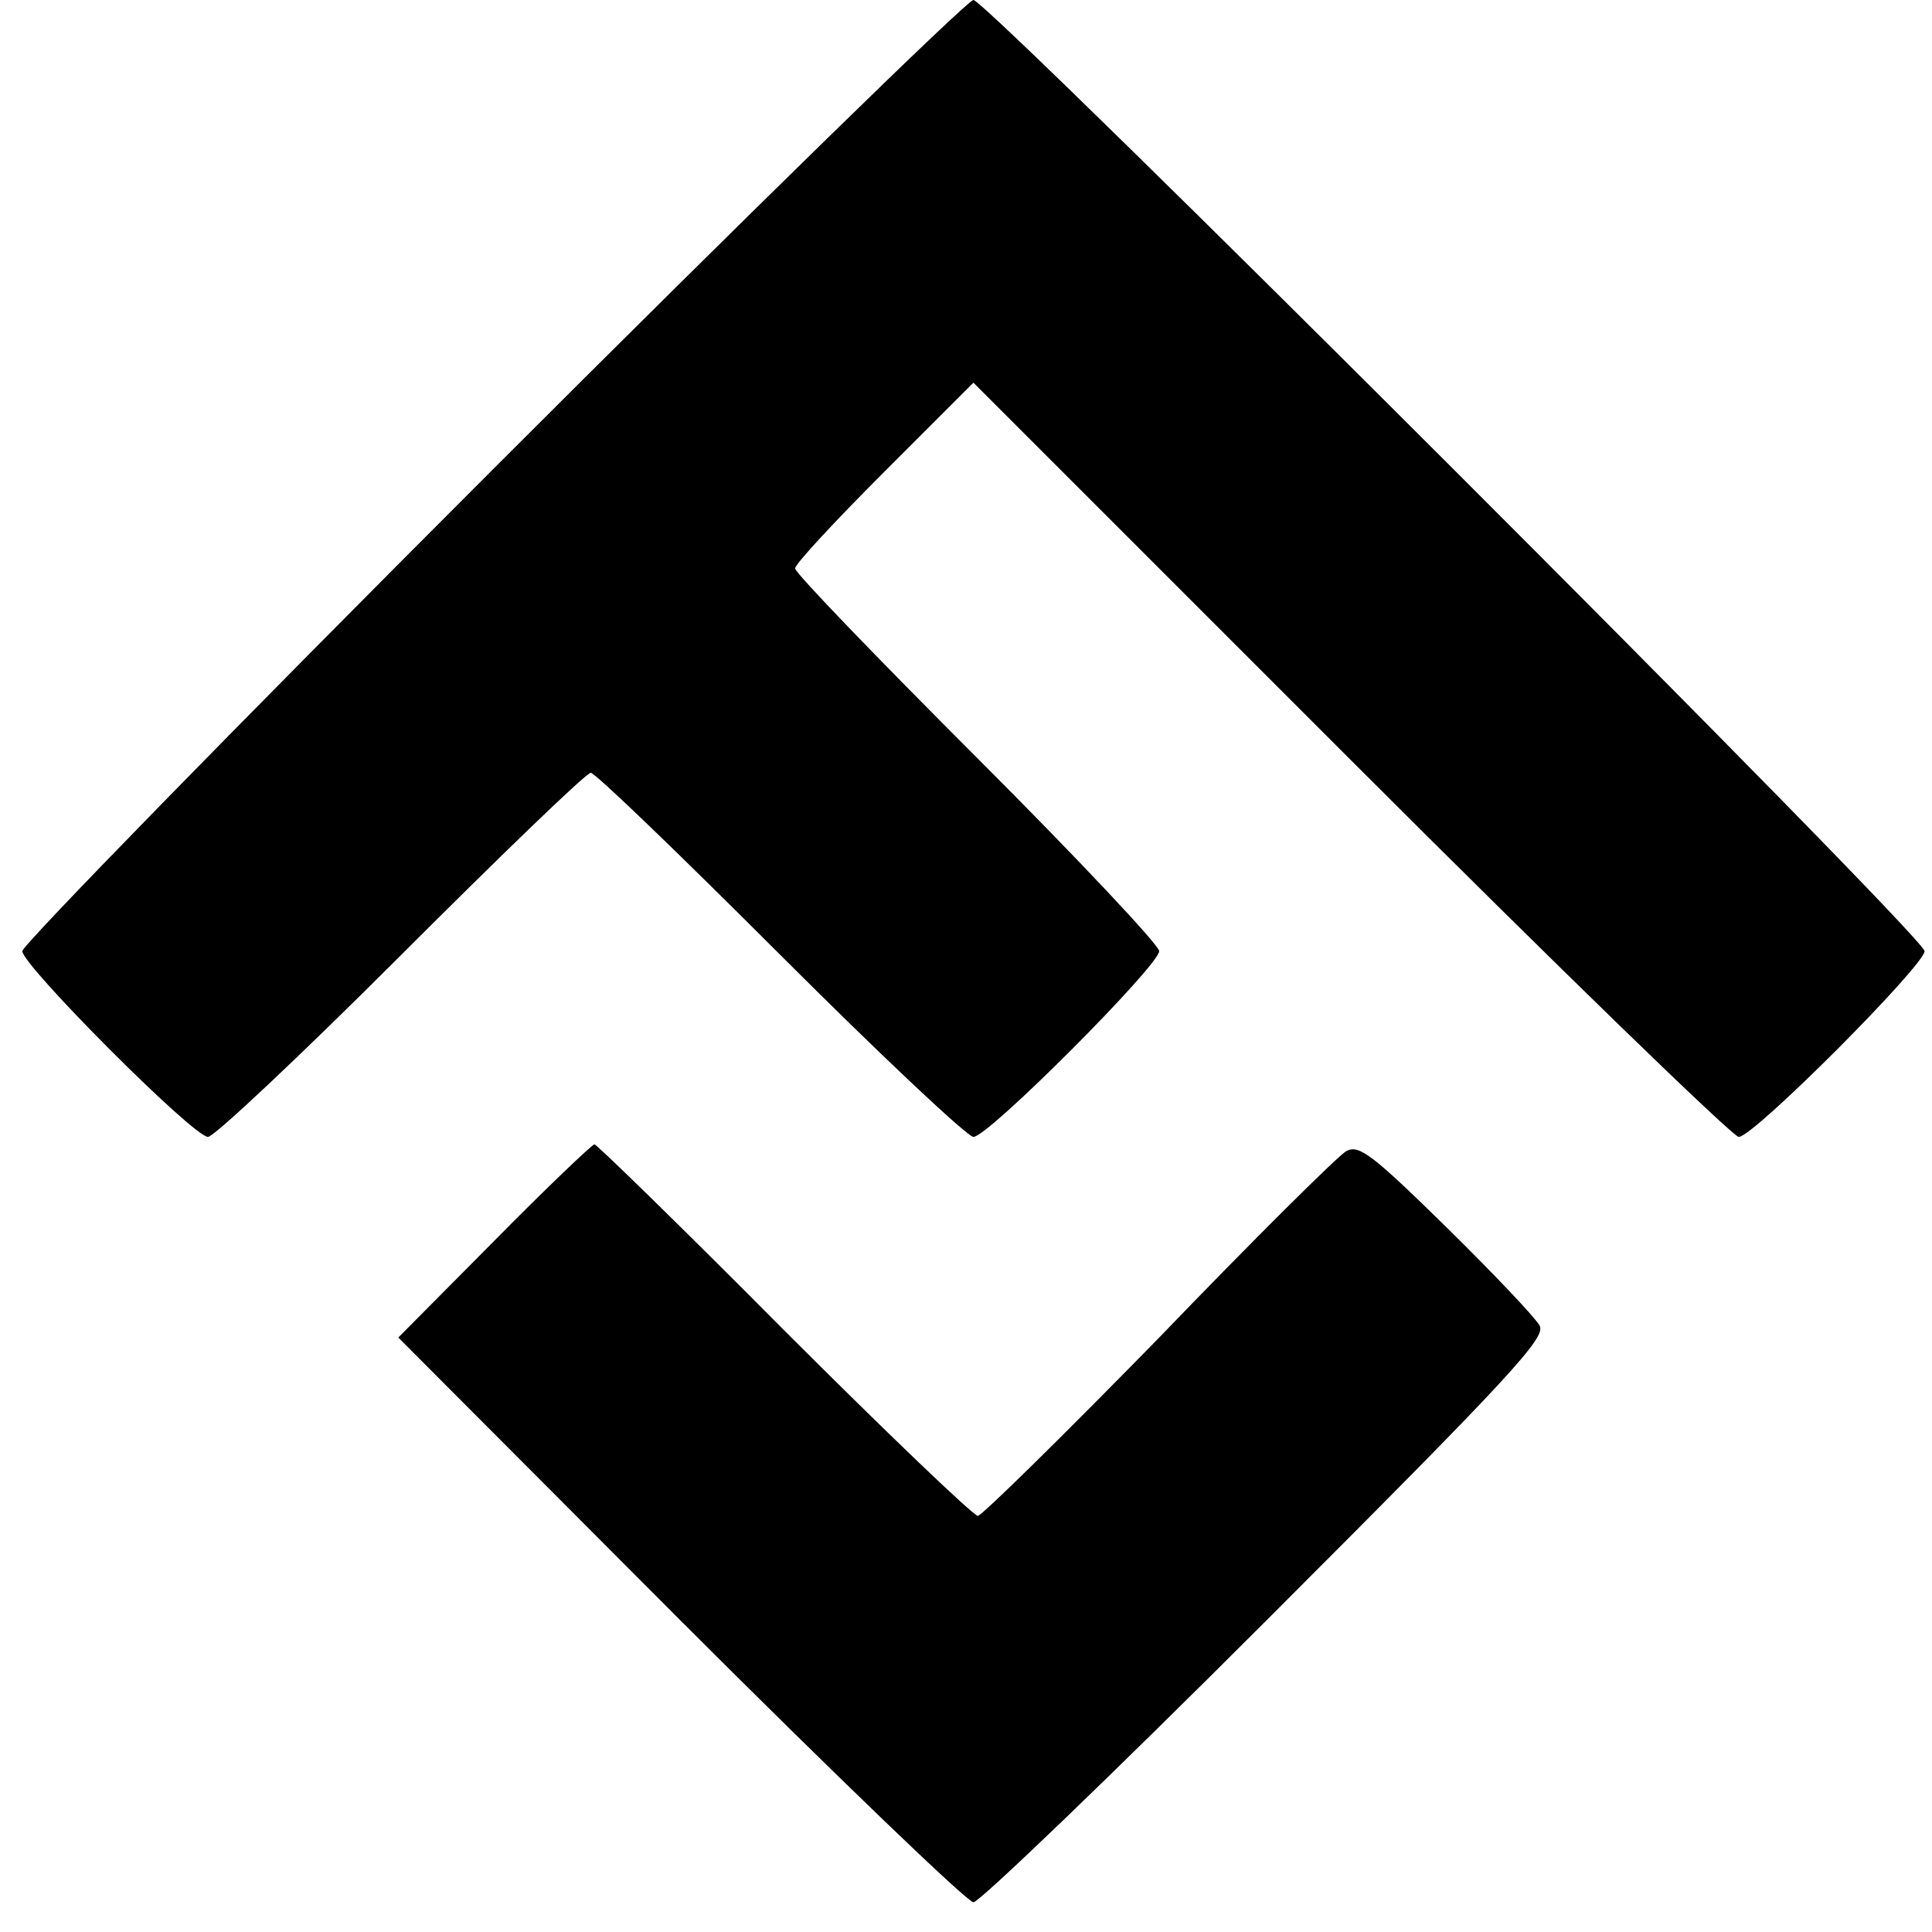
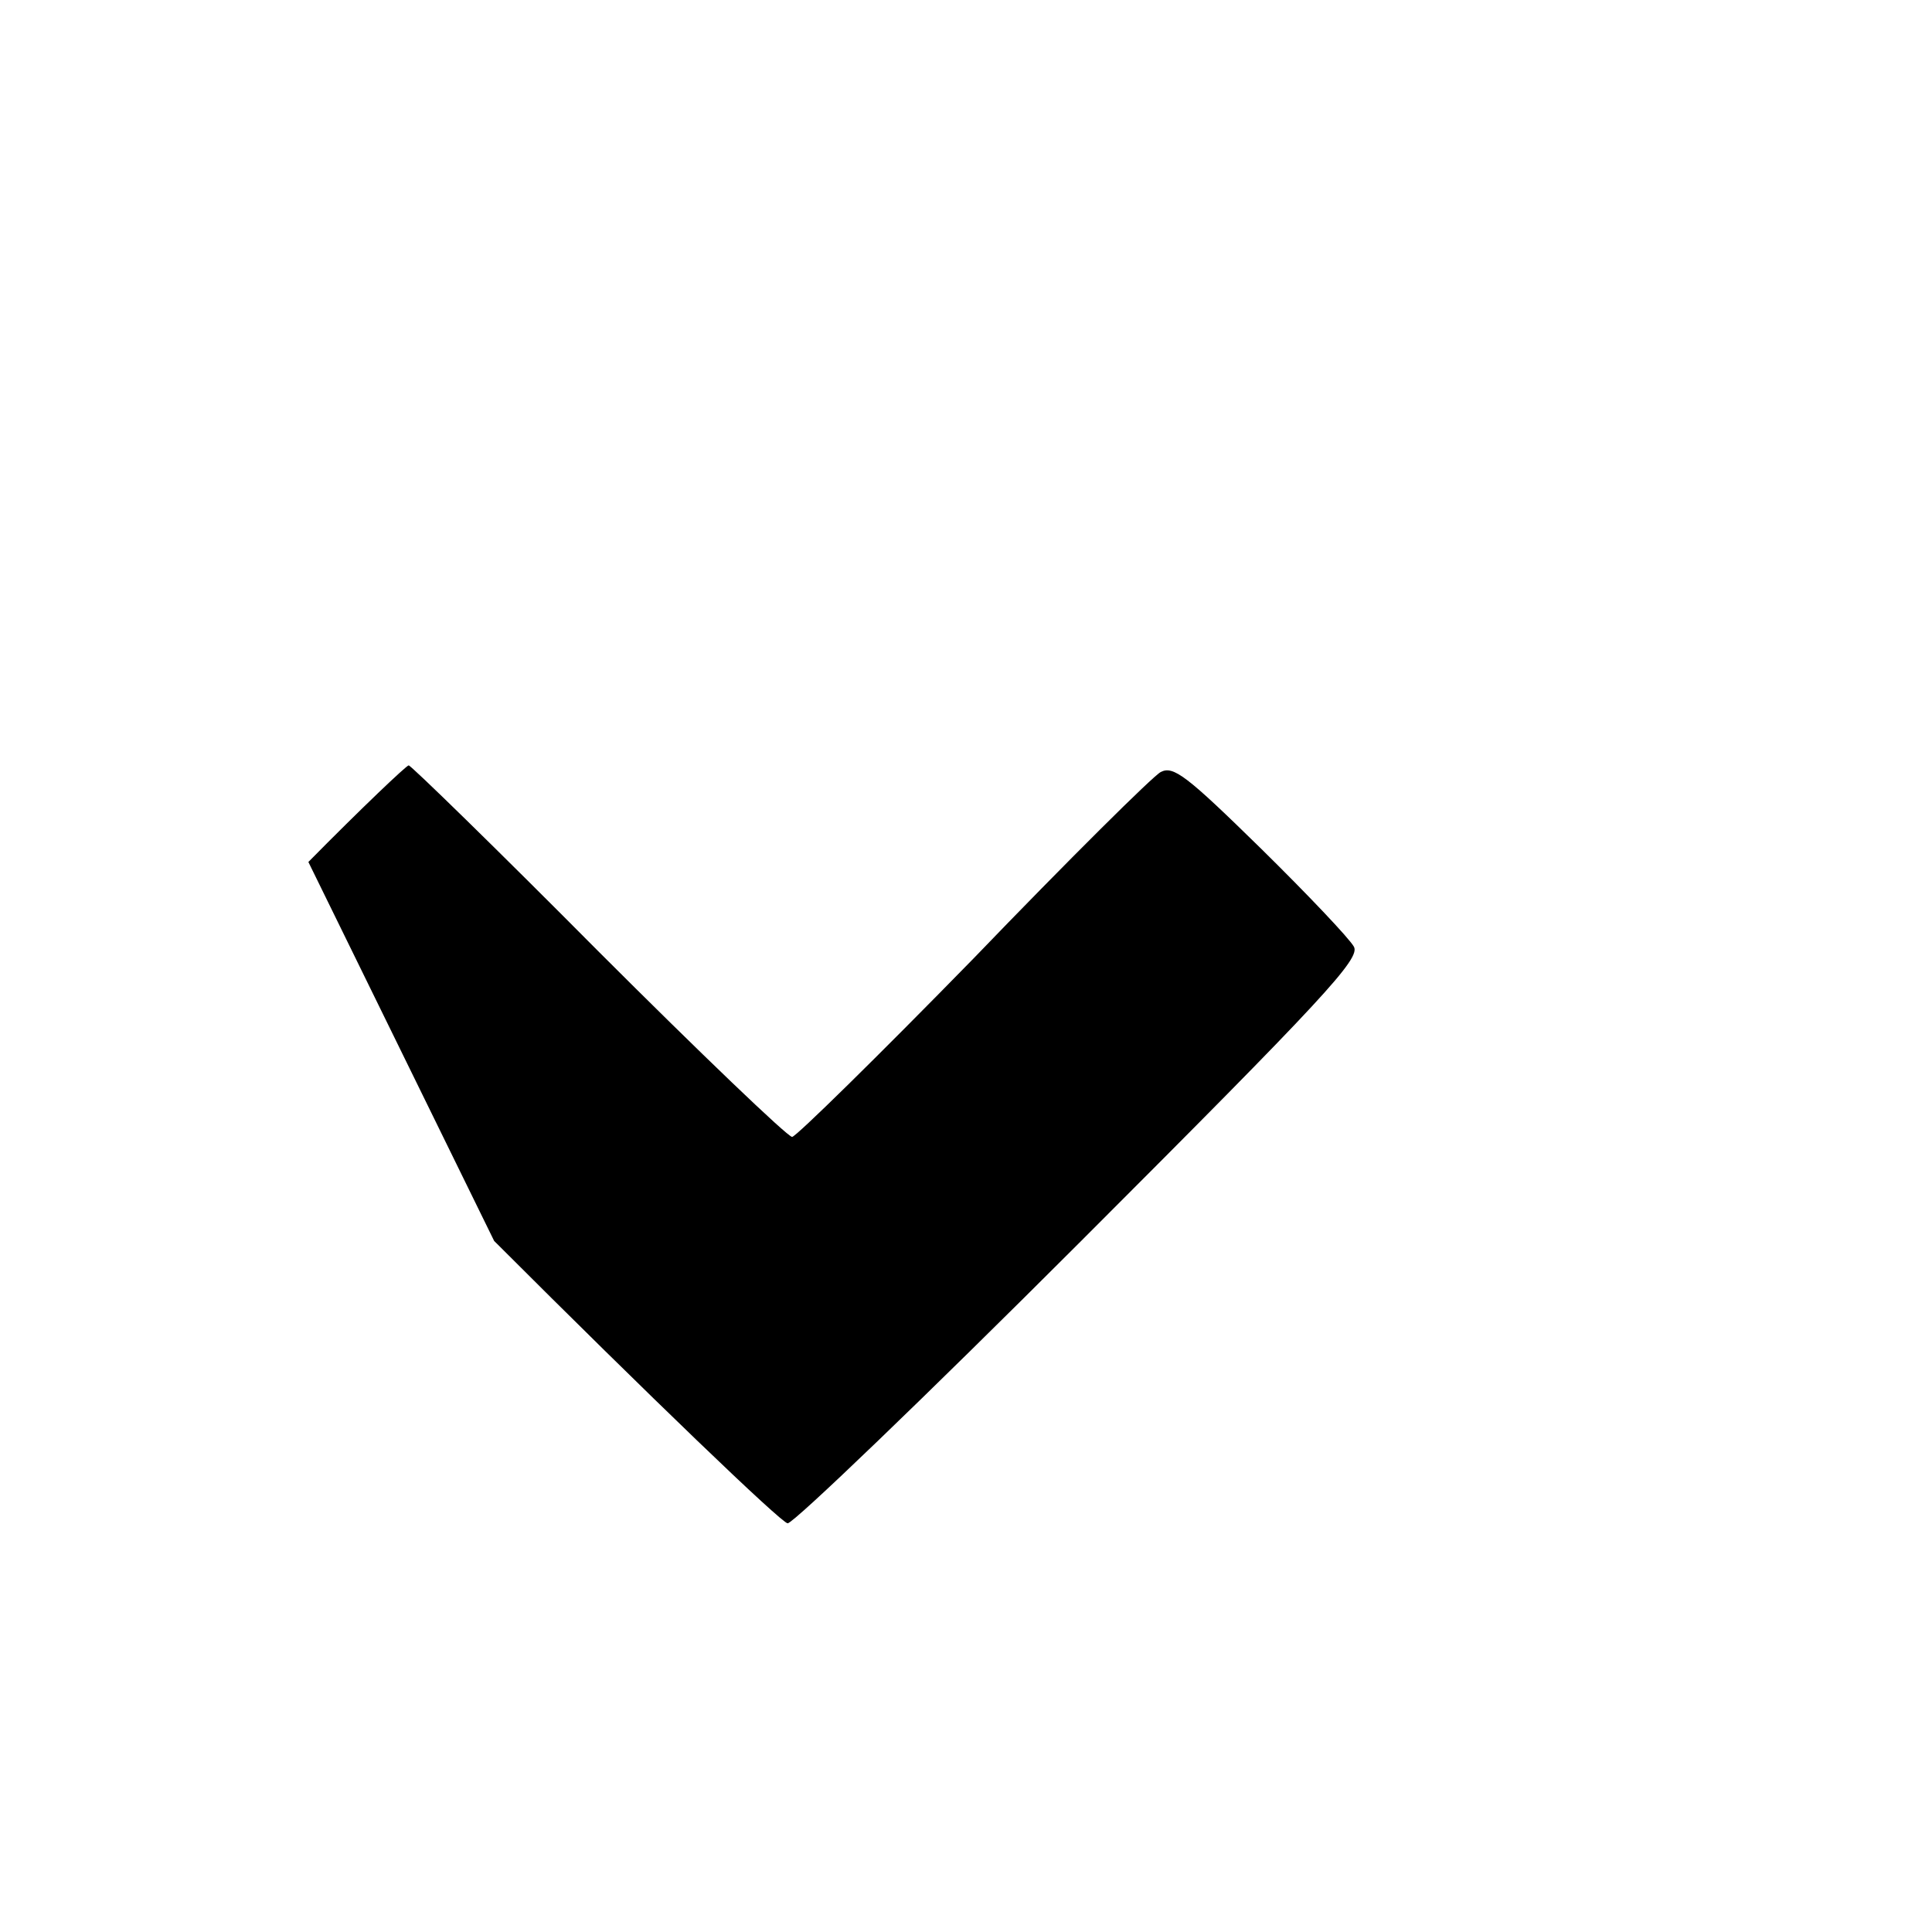
<svg xmlns="http://www.w3.org/2000/svg" version="1.0" width="260pt" height="260pt" viewBox="0 0 260 260" preserveAspectRatio="xMidYMid meet">
  <g transform="translate(0,260) scale(0.1,-0.1)" fill="#000000" stroke="none">
-     <path d="M662 1967 c-347 -347 -632 -639 -632 -647 0 -19 230 -250 250 -250 8 0 125 110 260 245 135 135 249 245 255 245 6 0 120 -110 255 -245 135 -135 252 -245 260 -245 20 0 250 231 250 250 0 8 -110 125 -245 260 -135 135 -245 249 -245 255 0 6 54 64 120 130 l120 120 508 -508 c279 -279 514 -507 522 -507 20 0 250 231 250 250 0 20 -1261 1280 -1280 1280 -8 0 -300 -285 -648 -633z" />
-     <path d="M665 930 l-129 -130 379 -380 c209 -209 387 -380 395 -380 8 0 185 170 394 379 329 329 377 381 368 397 -6 11 -62 70 -125 132 -100 98 -118 112 -135 103 -10 -5 -124 -118 -252 -251 -129 -132 -239 -240 -244 -240 -6 0 -124 113 -261 250 -137 138 -252 250 -255 250 -3 0 -64 -58 -135 -130z" />
+     <path d="M665 930 c209 -209 387 -380 395 -380 8 0 185 170 394 379 329 329 377 381 368 397 -6 11 -62 70 -125 132 -100 98 -118 112 -135 103 -10 -5 -124 -118 -252 -251 -129 -132 -239 -240 -244 -240 -6 0 -124 113 -261 250 -137 138 -252 250 -255 250 -3 0 -64 -58 -135 -130z" />
  </g>
</svg>